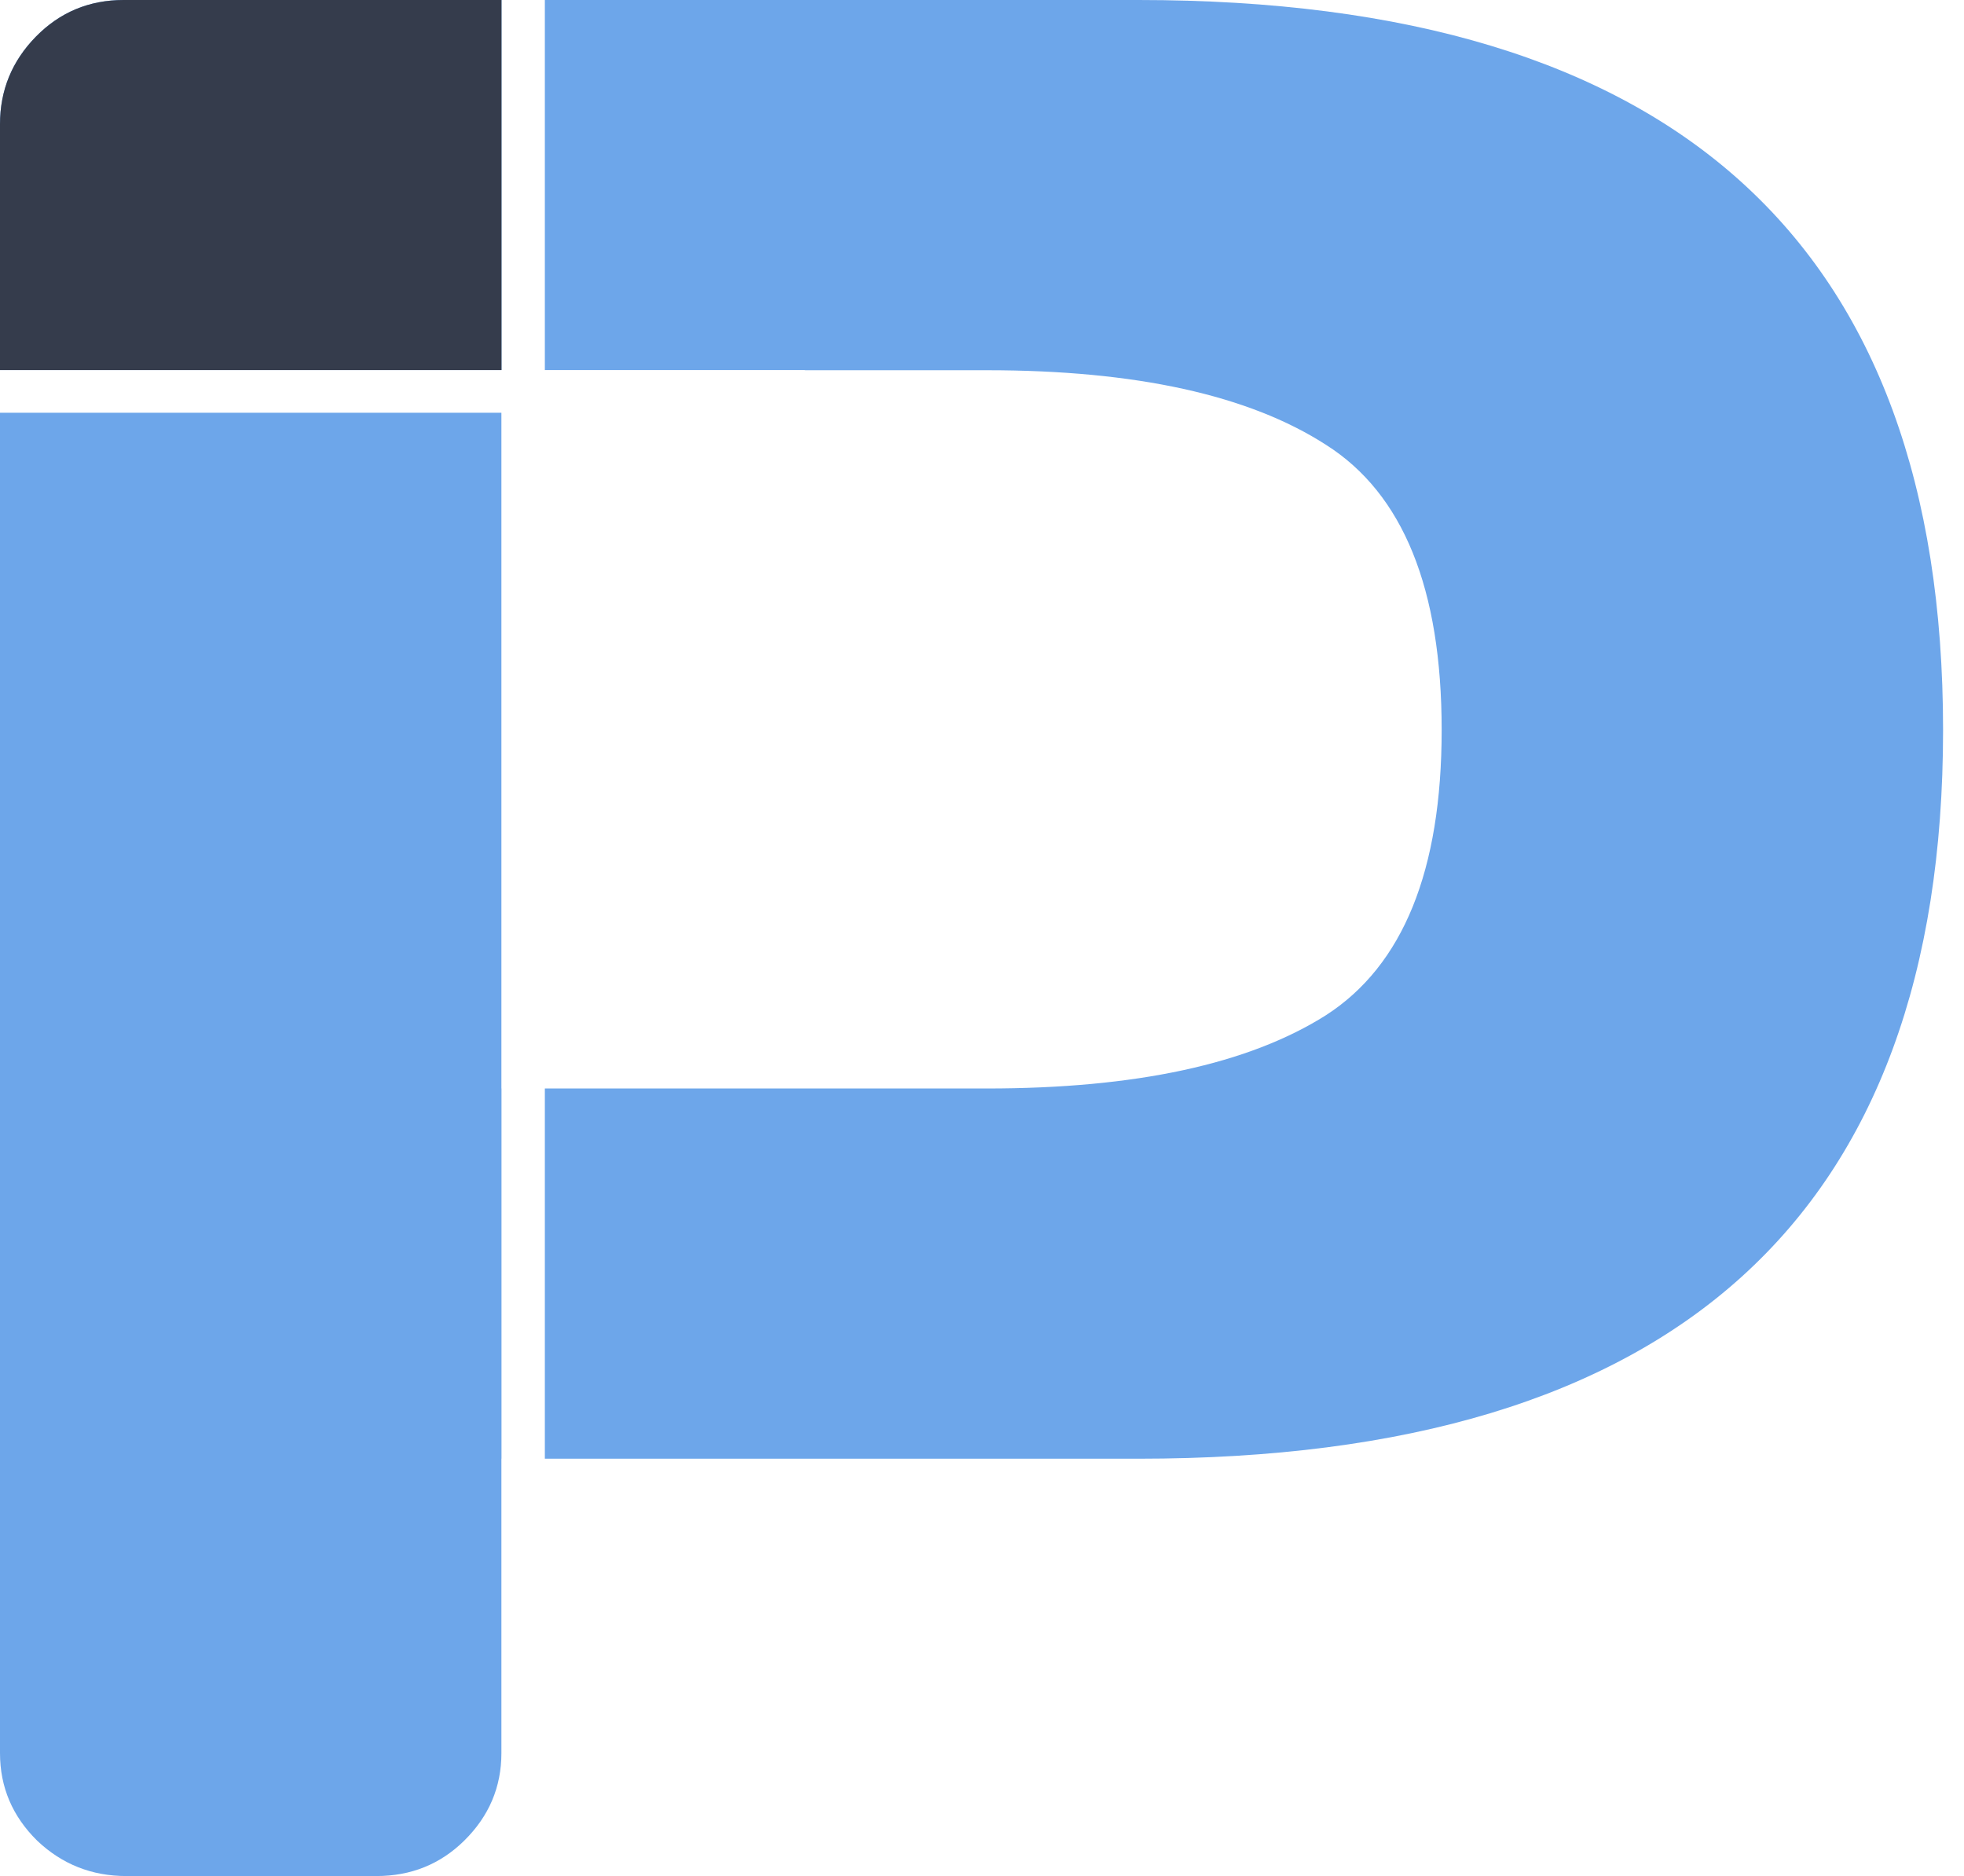
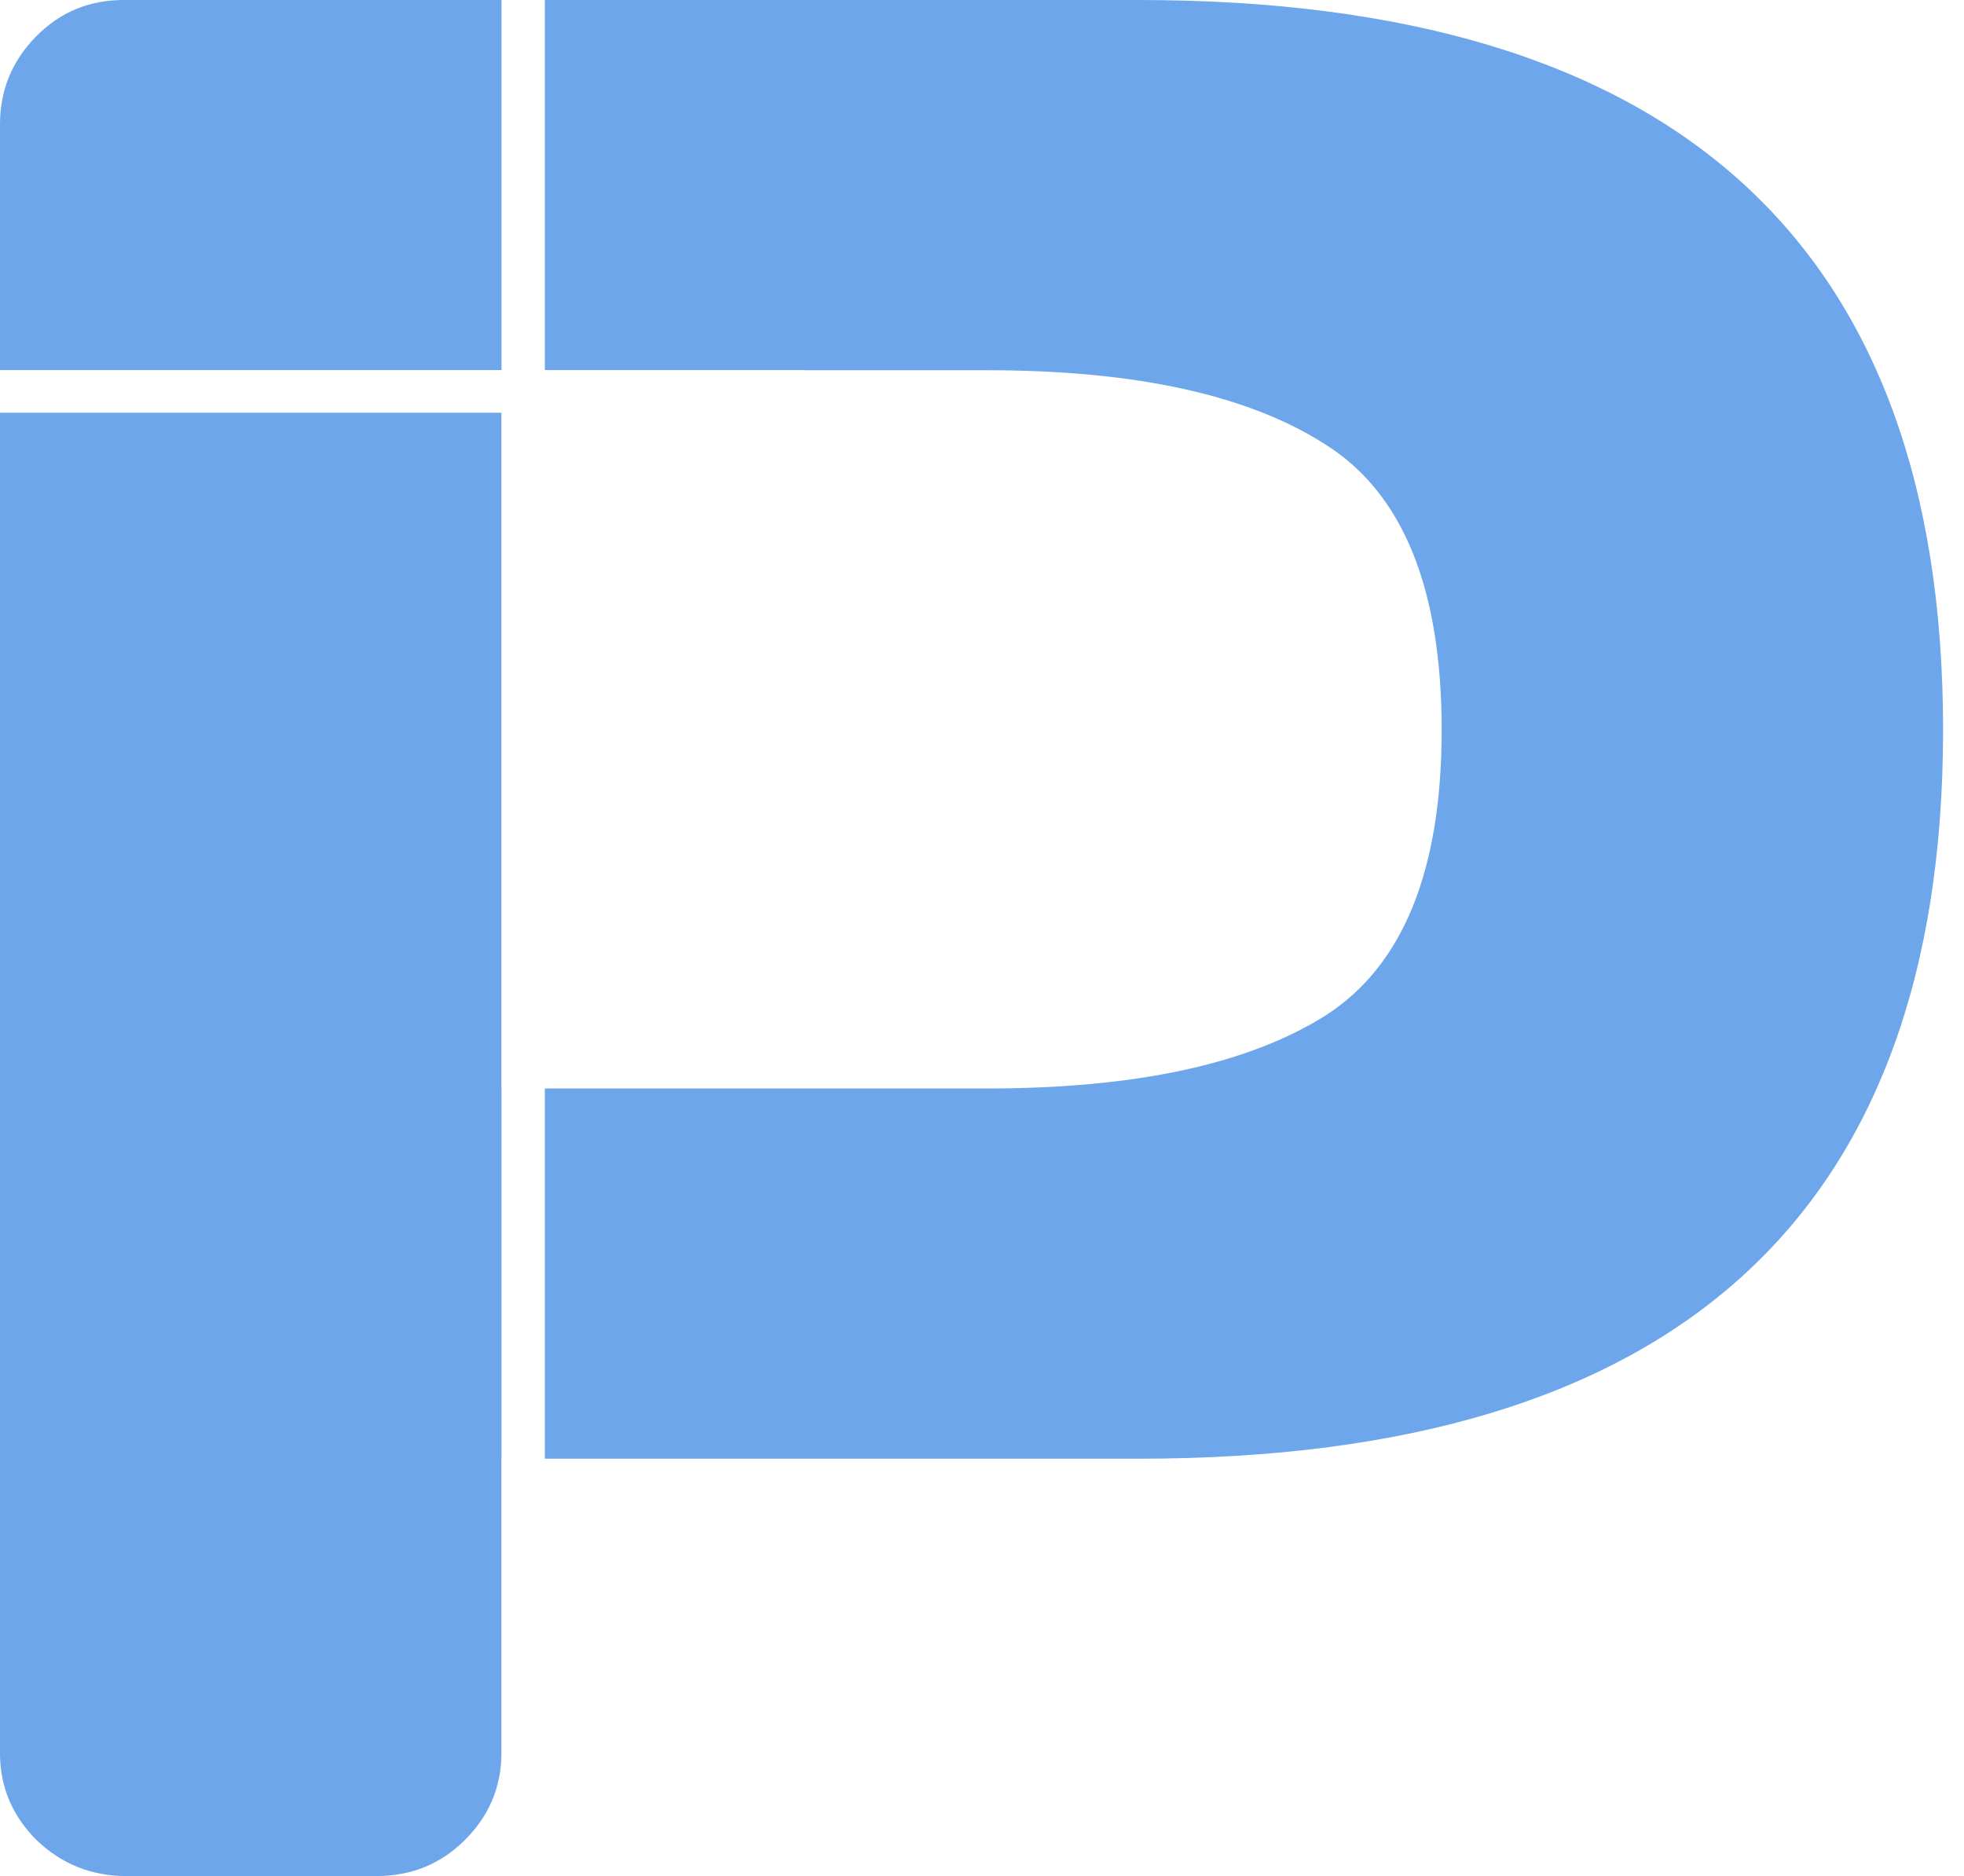
<svg xmlns="http://www.w3.org/2000/svg" width="67" height="64" viewBox="0 0 67 64" fill="none">
  <path d="M17.108 0H4.219C3.04 0 2.042 0.417 1.225 1.25C0.408 2.083 0 3.079 0 4.24V12.625L17.108 12.625V0Z" fill="#6DA6EA" />
  <path d="M0 14.08V59.805C0 60.965 0.423 61.962 1.27 62.795C2.117 63.598 3.131 64 4.31 64H12.84C14.019 64 15.018 63.598 15.834 62.795C16.681 61.962 17.105 60.965 17.105 59.805V49.763H17.108V37.133H17.105V14.08L0 14.08Z" fill="#6DA6EA" />
  <path d="M27.459 12.63V12.625H18.587V0H38.837C57.136 0 66.286 8.301 66.286 24.904C66.286 41.477 57.136 49.763 38.837 49.763H18.587V37.133H33.665C38.746 37.133 42.602 36.299 45.234 34.633C47.865 32.937 49.181 29.694 49.181 24.904C49.181 20.084 47.865 16.84 45.234 15.174C42.602 13.478 38.746 12.63 33.665 12.63H27.459Z" fill="#6DA6EA" />
-   <path d="M17.108 0H4.219C3.04 0 2.042 0.417 1.225 1.25C0.408 2.083 0 3.079 0 4.24V12.625L17.108 12.625V0Z" fill="#353C4C" />
</svg>